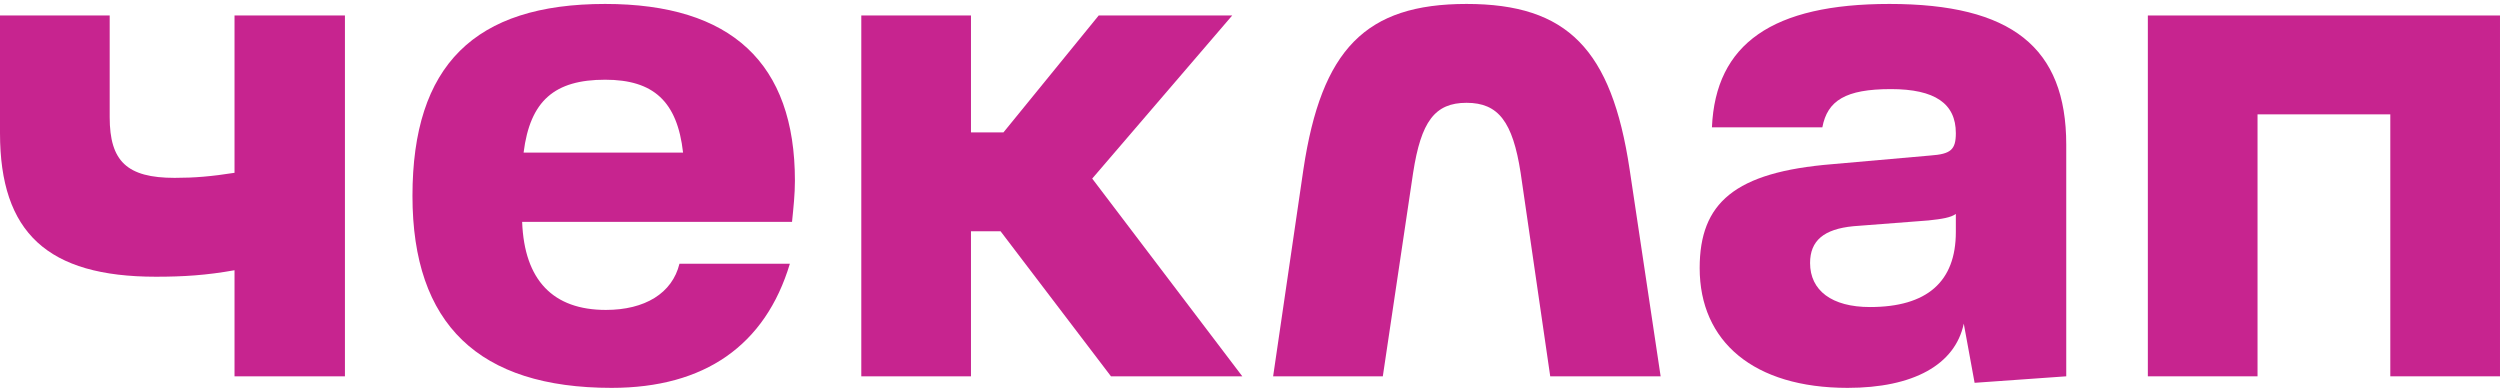
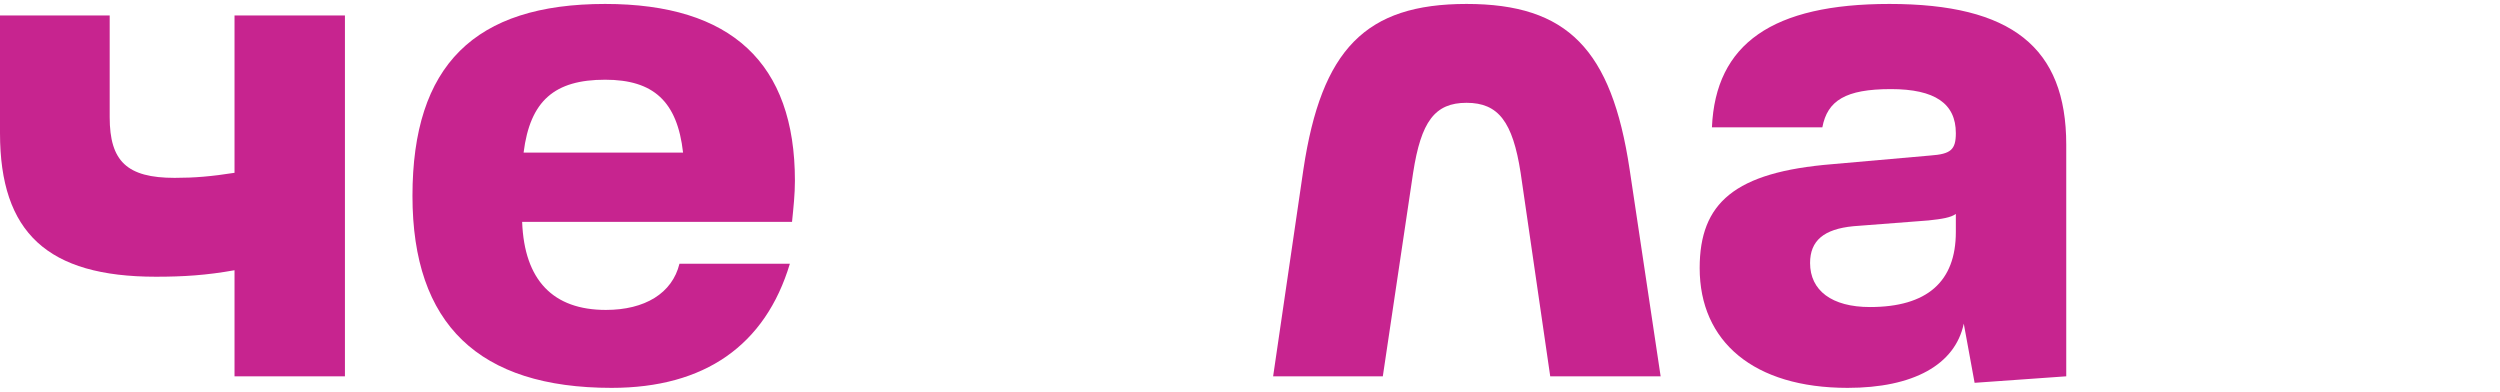
<svg xmlns="http://www.w3.org/2000/svg" width="478" height="75" viewBox="0 0 478 75" fill="none">
-   <path d="M410.668 71.952V2.961H477.998V71.952H457.026V21.864H431.64V71.952H410.668Z" fill="#C7248F" />
  <path d="M353.261 74.16C335.324 74.16 324.977 65.329 324.977 51.255C324.977 38.837 331.599 32.904 350.363 31.386L369.128 29.73C372.991 29.454 373.957 28.626 373.957 25.453C373.957 19.795 369.955 17.036 361.539 17.036C352.847 17.036 349.398 19.243 348.432 24.349H327.322C328.012 8.343 338.912 0.754 361.263 0.754C384.58 0.754 395.066 9.033 395.066 27.66V71.952L377.544 73.194L375.474 61.88C373.819 69.745 365.816 74.16 353.261 74.16ZM357.538 58.706C368.438 58.706 373.957 53.877 373.957 44.356V40.907C372.991 41.596 371.335 41.872 368.714 42.148L354.365 43.252C348.708 43.804 346.086 46.012 346.086 50.289C346.086 55.532 350.225 58.706 357.538 58.706Z" fill="#C7248F" />
  <path d="M270.188 33.042L264.394 71.952H243.422L249.217 32.352C252.666 9.447 261.082 0.754 280.398 0.754C299.714 0.754 308.131 9.447 311.58 32.352L317.513 71.952H296.403L290.746 33.042C289.229 23.245 286.469 19.657 280.398 19.657C274.328 19.657 271.706 23.245 270.188 33.042Z" fill="#C7248F" />
-   <path d="M235.597 2.961L208.831 34.145L237.529 71.952H212.418L191.308 44.217H185.651V71.952H164.68V2.961H185.651V25.314H191.86L210.072 2.961H235.597Z" fill="#C7248F" />
  <path d="M151.988 34.559C151.988 37.181 151.712 39.665 151.436 42.424H99.835C100.249 53.601 105.768 59.258 115.84 59.258C123.29 59.258 128.533 56.084 129.913 50.427H151.023C146.331 66.019 134.742 74.16 116.943 74.16C91.557 74.16 78.863 62.018 78.863 37.457C78.863 12.482 90.729 0.754 115.702 0.754C139.847 0.754 151.988 12.068 151.988 34.559ZM115.702 15.242C106.044 15.242 101.353 19.243 100.111 29.178H130.603C129.499 19.381 124.946 15.242 115.702 15.242Z" fill="#C7248F" />
  <path d="M44.841 33.041V2.961H65.951V71.952H44.841V51.668C39.46 52.634 35.045 52.91 29.802 52.91C9.106 52.91 0 44.493 0 25.452V2.961H20.972V22.416C20.972 30.833 24.283 34.007 33.389 34.007C37.252 34.007 40.426 33.731 44.841 33.041Z" fill="#C7248F" />
</svg>